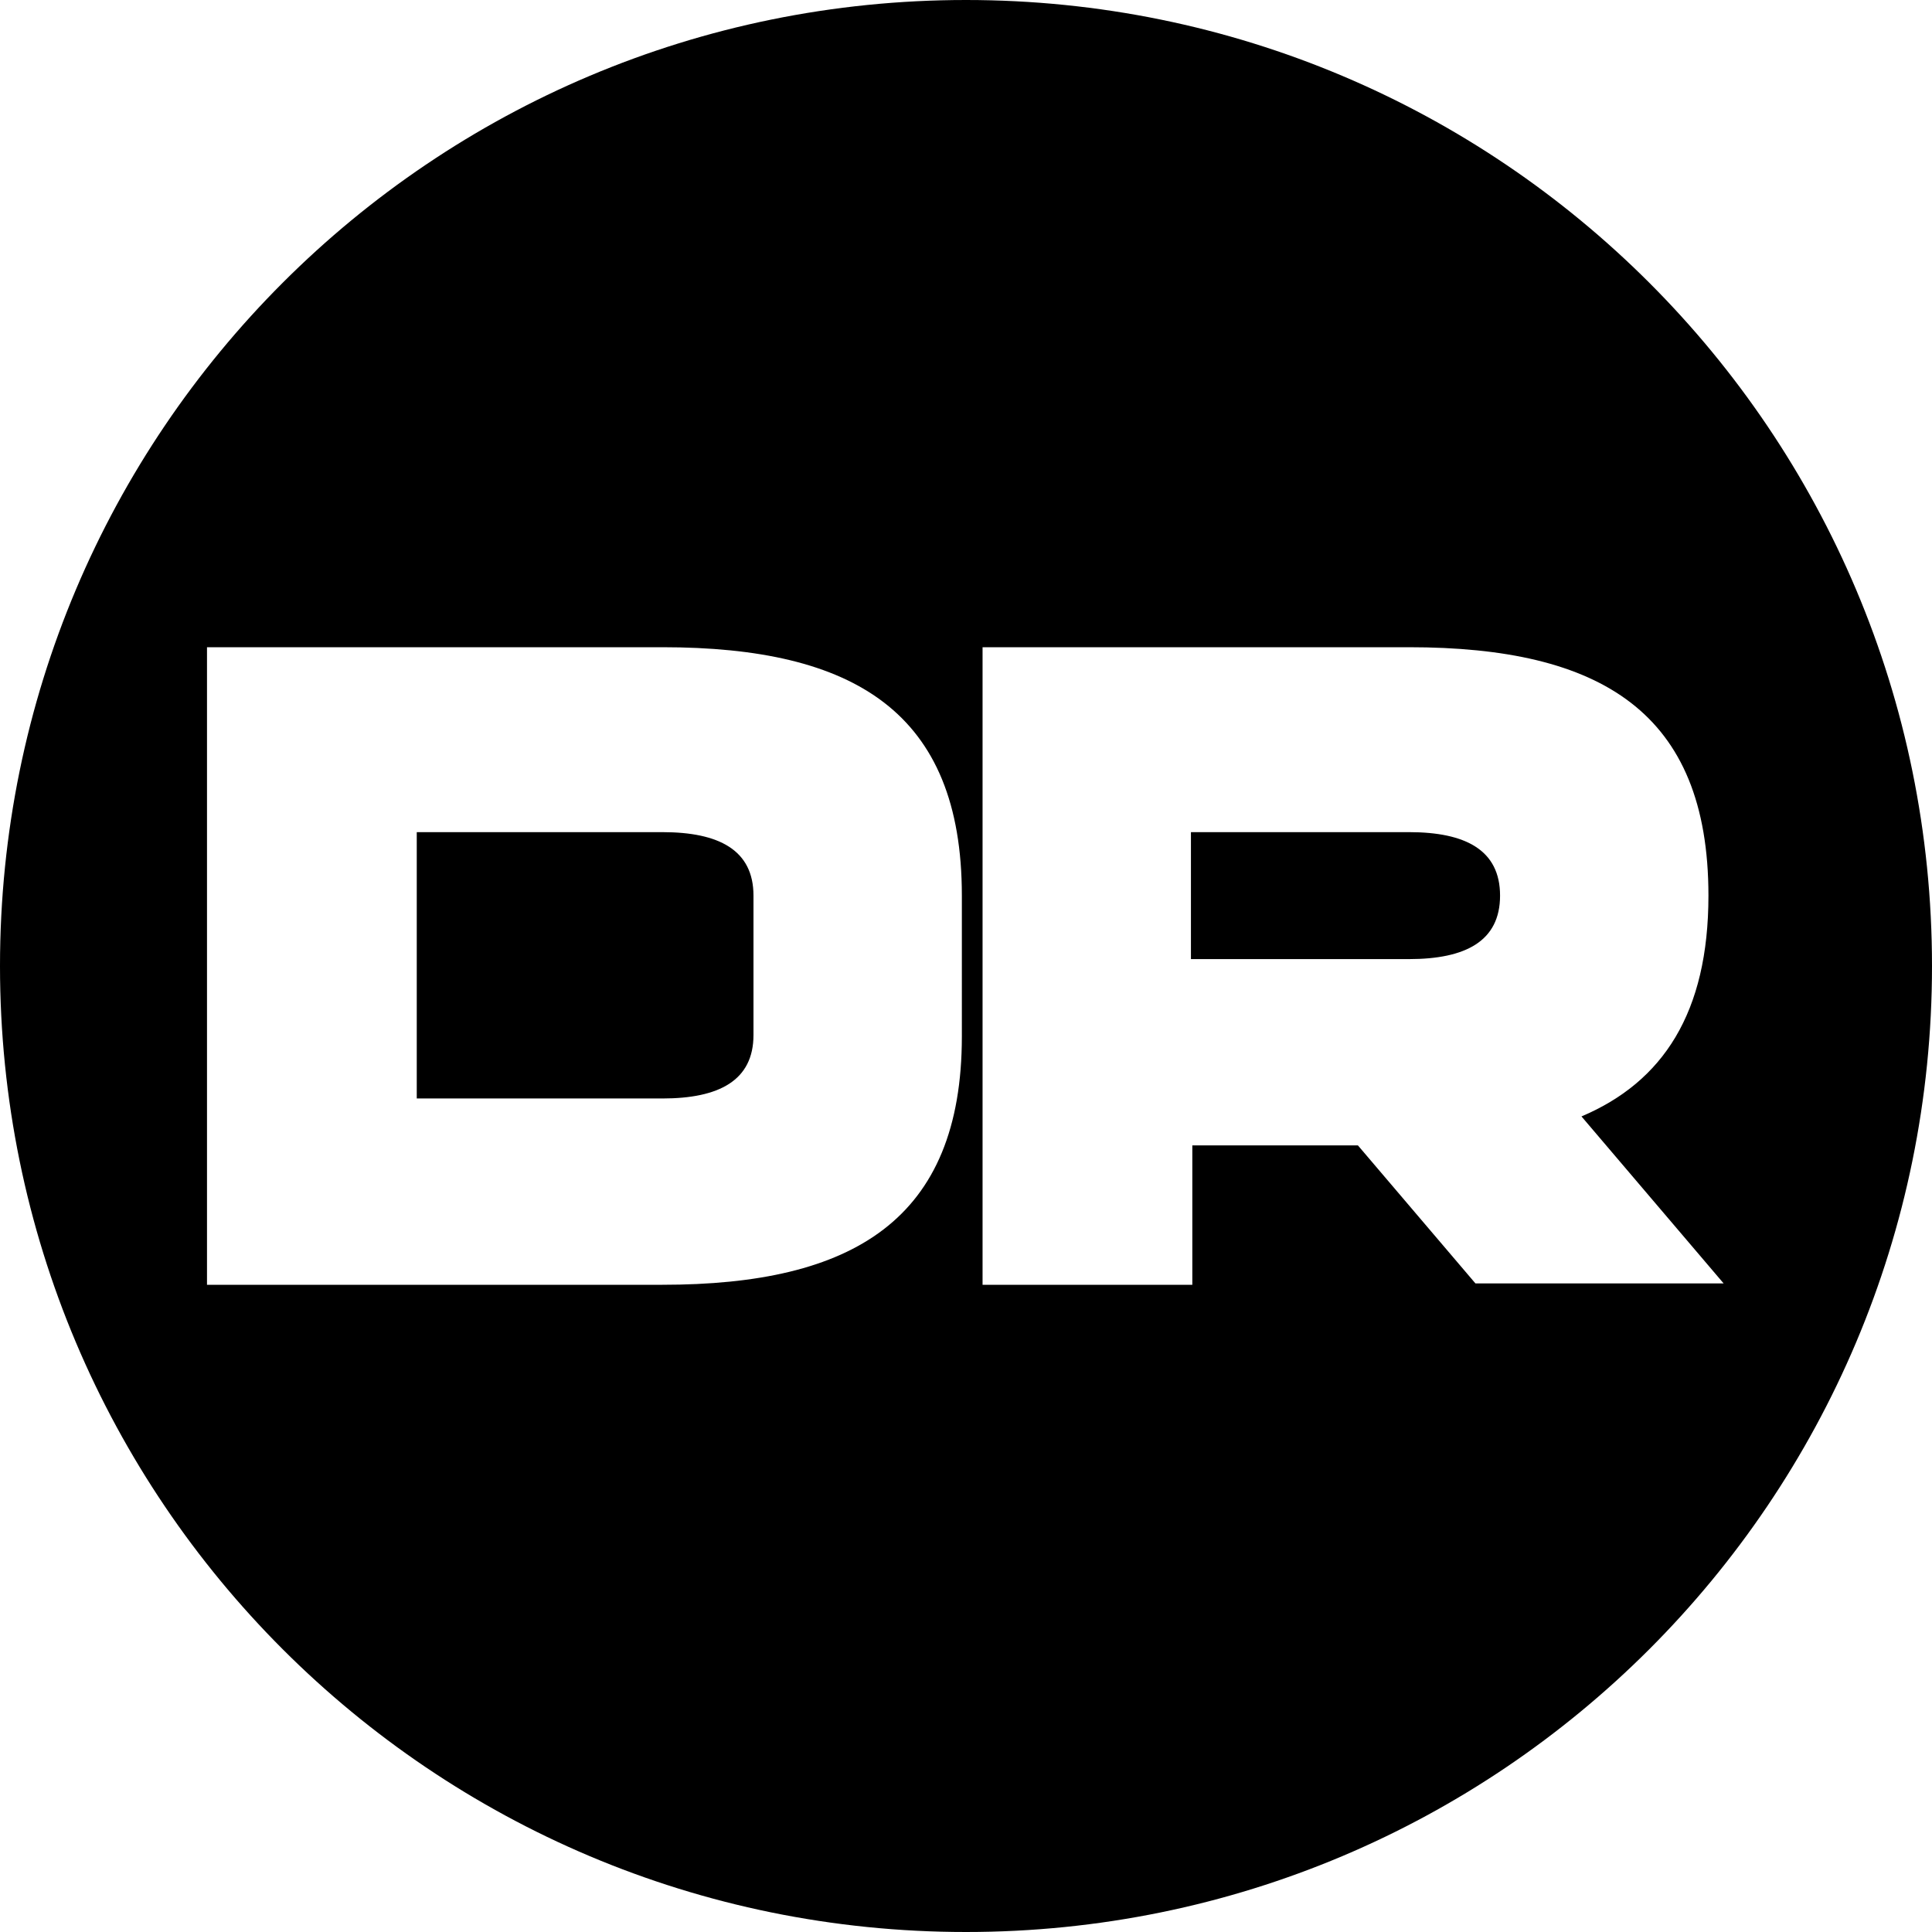
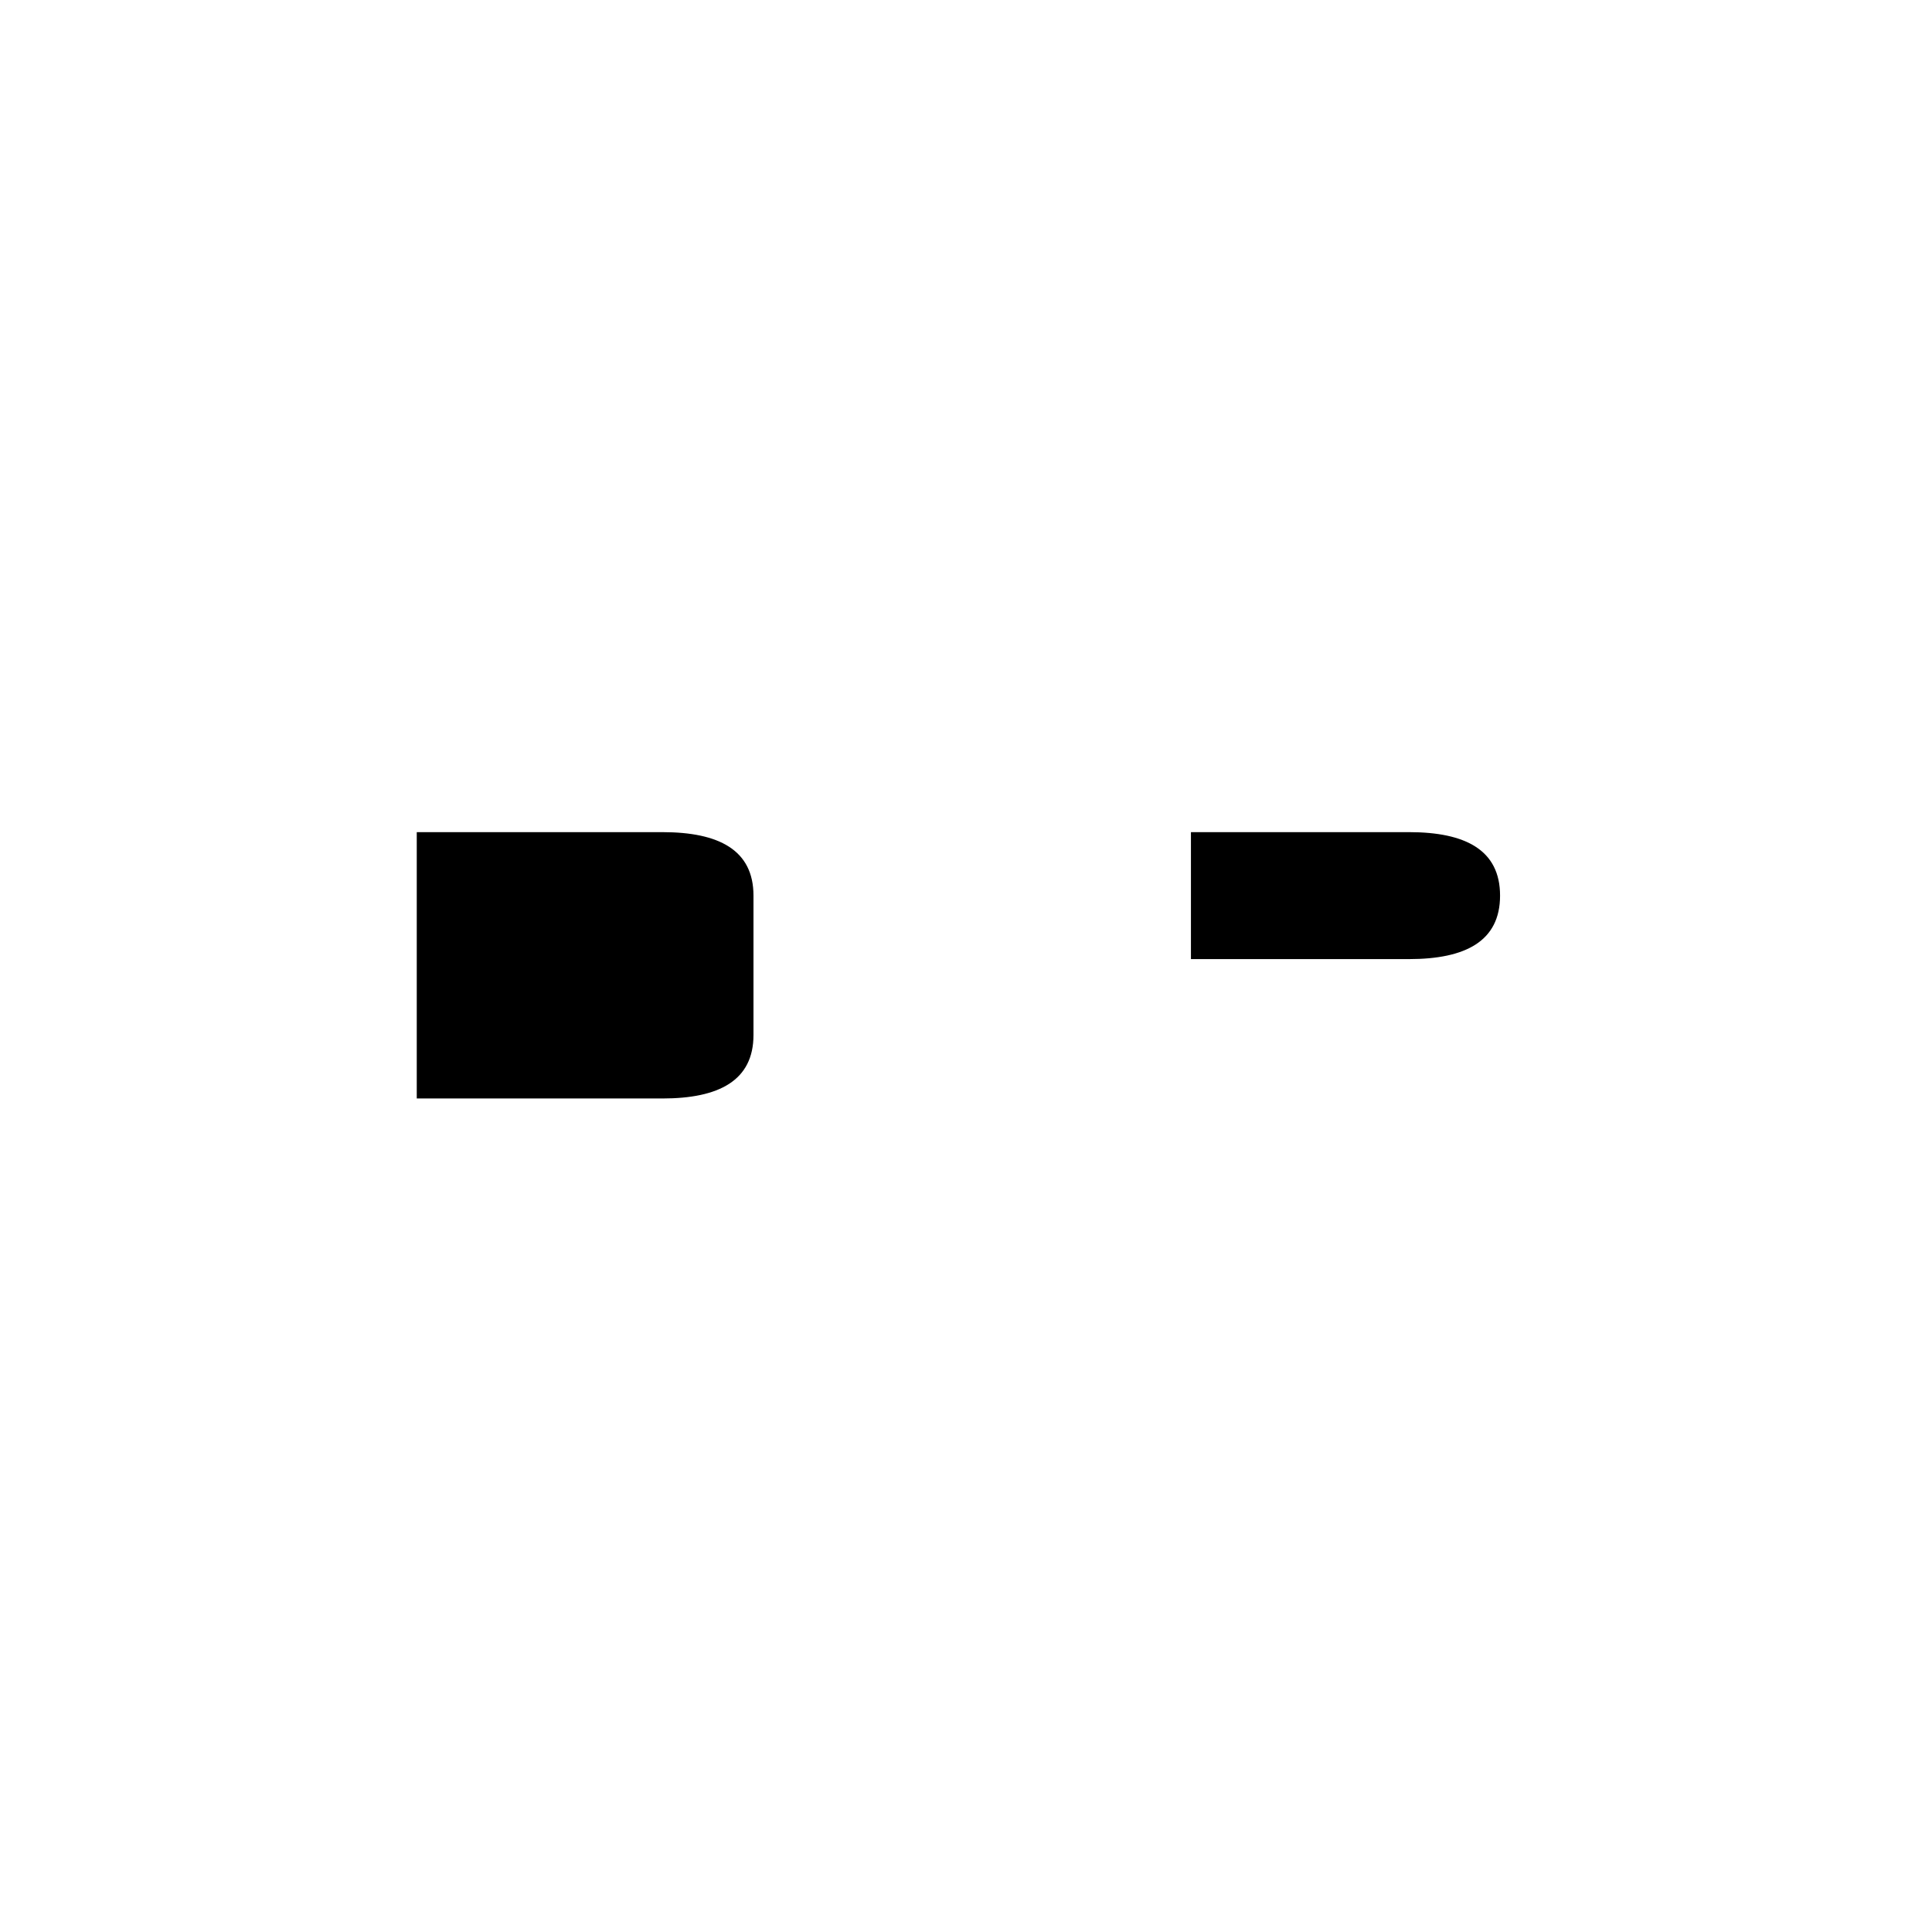
<svg xmlns="http://www.w3.org/2000/svg" width="16" height="16" viewBox="0 0 14 14">
-   <path d="M4.8 6.03H3.02v1.93H4.8c.41 0 .66-.13.66-.46V6.49c0-.33-.25-.46-.66-.46ZM10.21 6.03H8.63v.92h1.58c.41 0 .66-.13.66-.46s-.25-.46-.66-.46Z" />
-   <path d="M7 0C3.13 0 0 3.13 0 7s3.13 7 7 7 7-3.13 7-7-3.13-7-7-7Zm-.03 7.51c0 1.33-.79 1.8-2.17 1.8H1.5V4.69h3.3c1.39 0 2.17.47 2.17 1.8V7.5Zm3.73 1.8L9.84 8.3h-1.2v1.01H7.12V4.69h3.09c1.39 0 2.17.47 2.17 1.8 0 .85-.33 1.35-.92 1.6l1.03 1.21h-1.8Z" />
+   <path d="M4.8 6.03H3.02v1.93H4.8c.41 0 .66-.13.66-.46V6.49c0-.33-.25-.46-.66-.46ZM10.21 6.03H8.63v.92h1.58c.41 0 .66-.13.66-.46s-.25-.46-.66-.46" />
</svg>